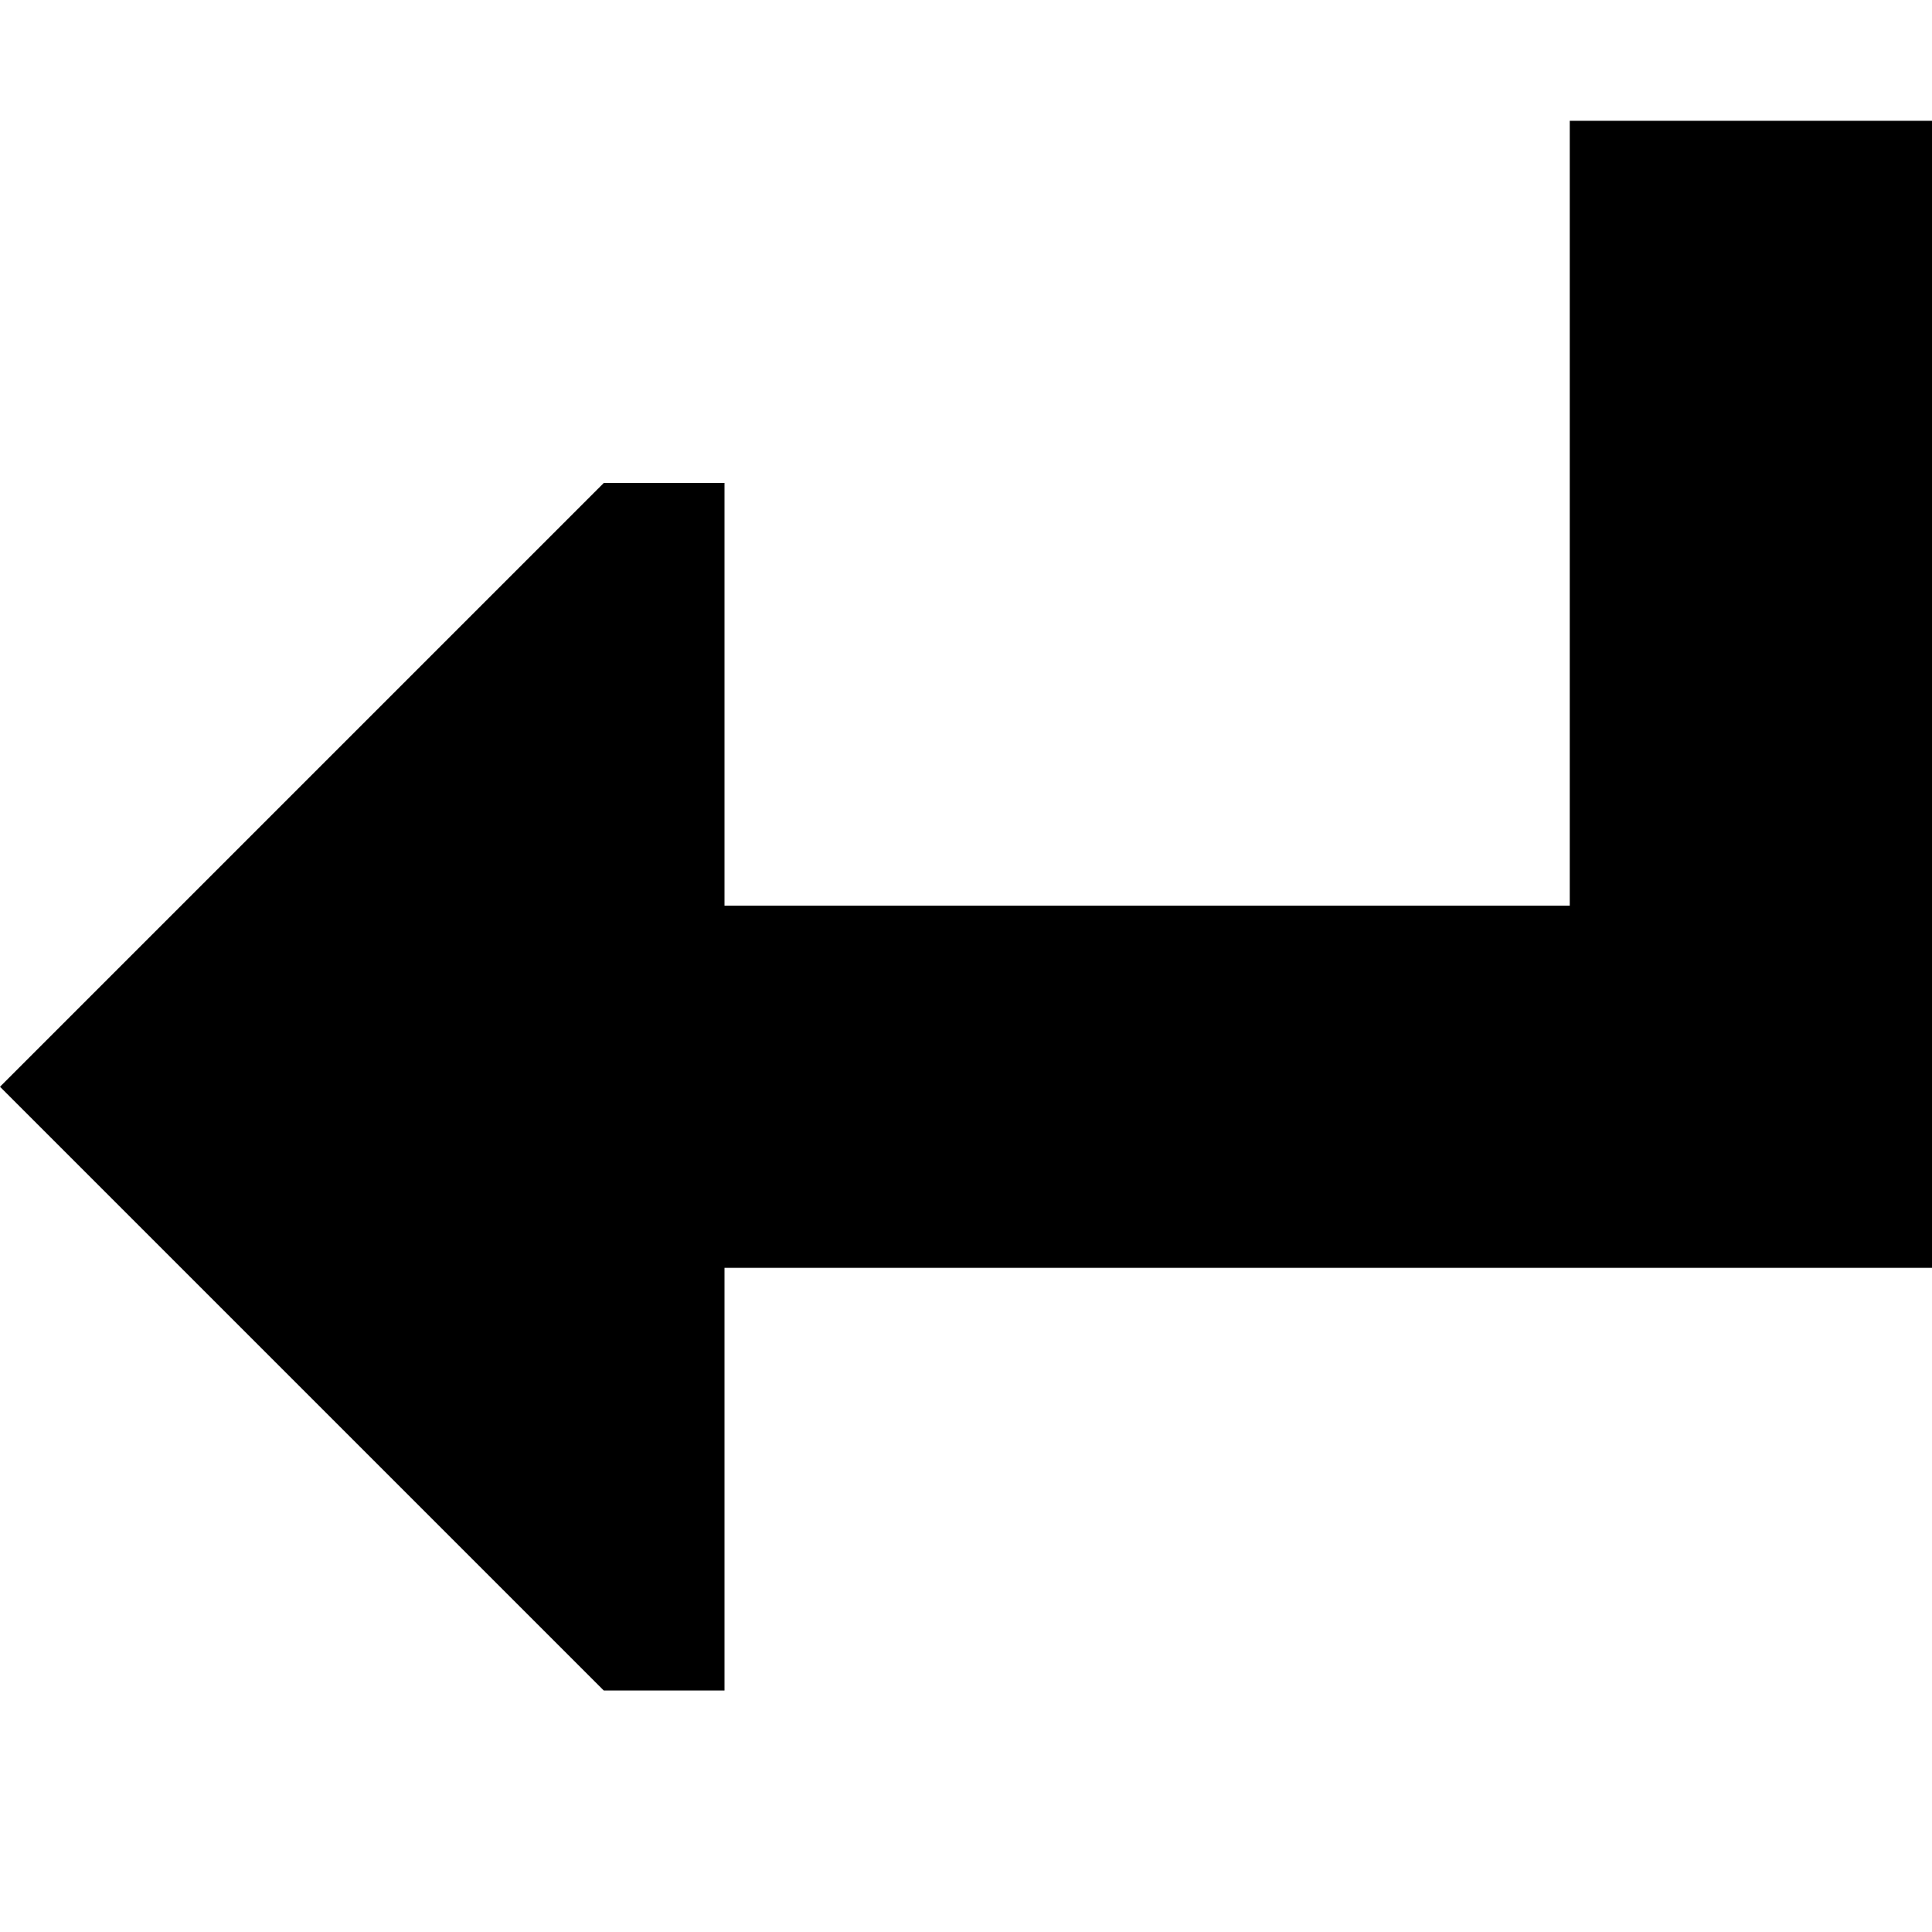
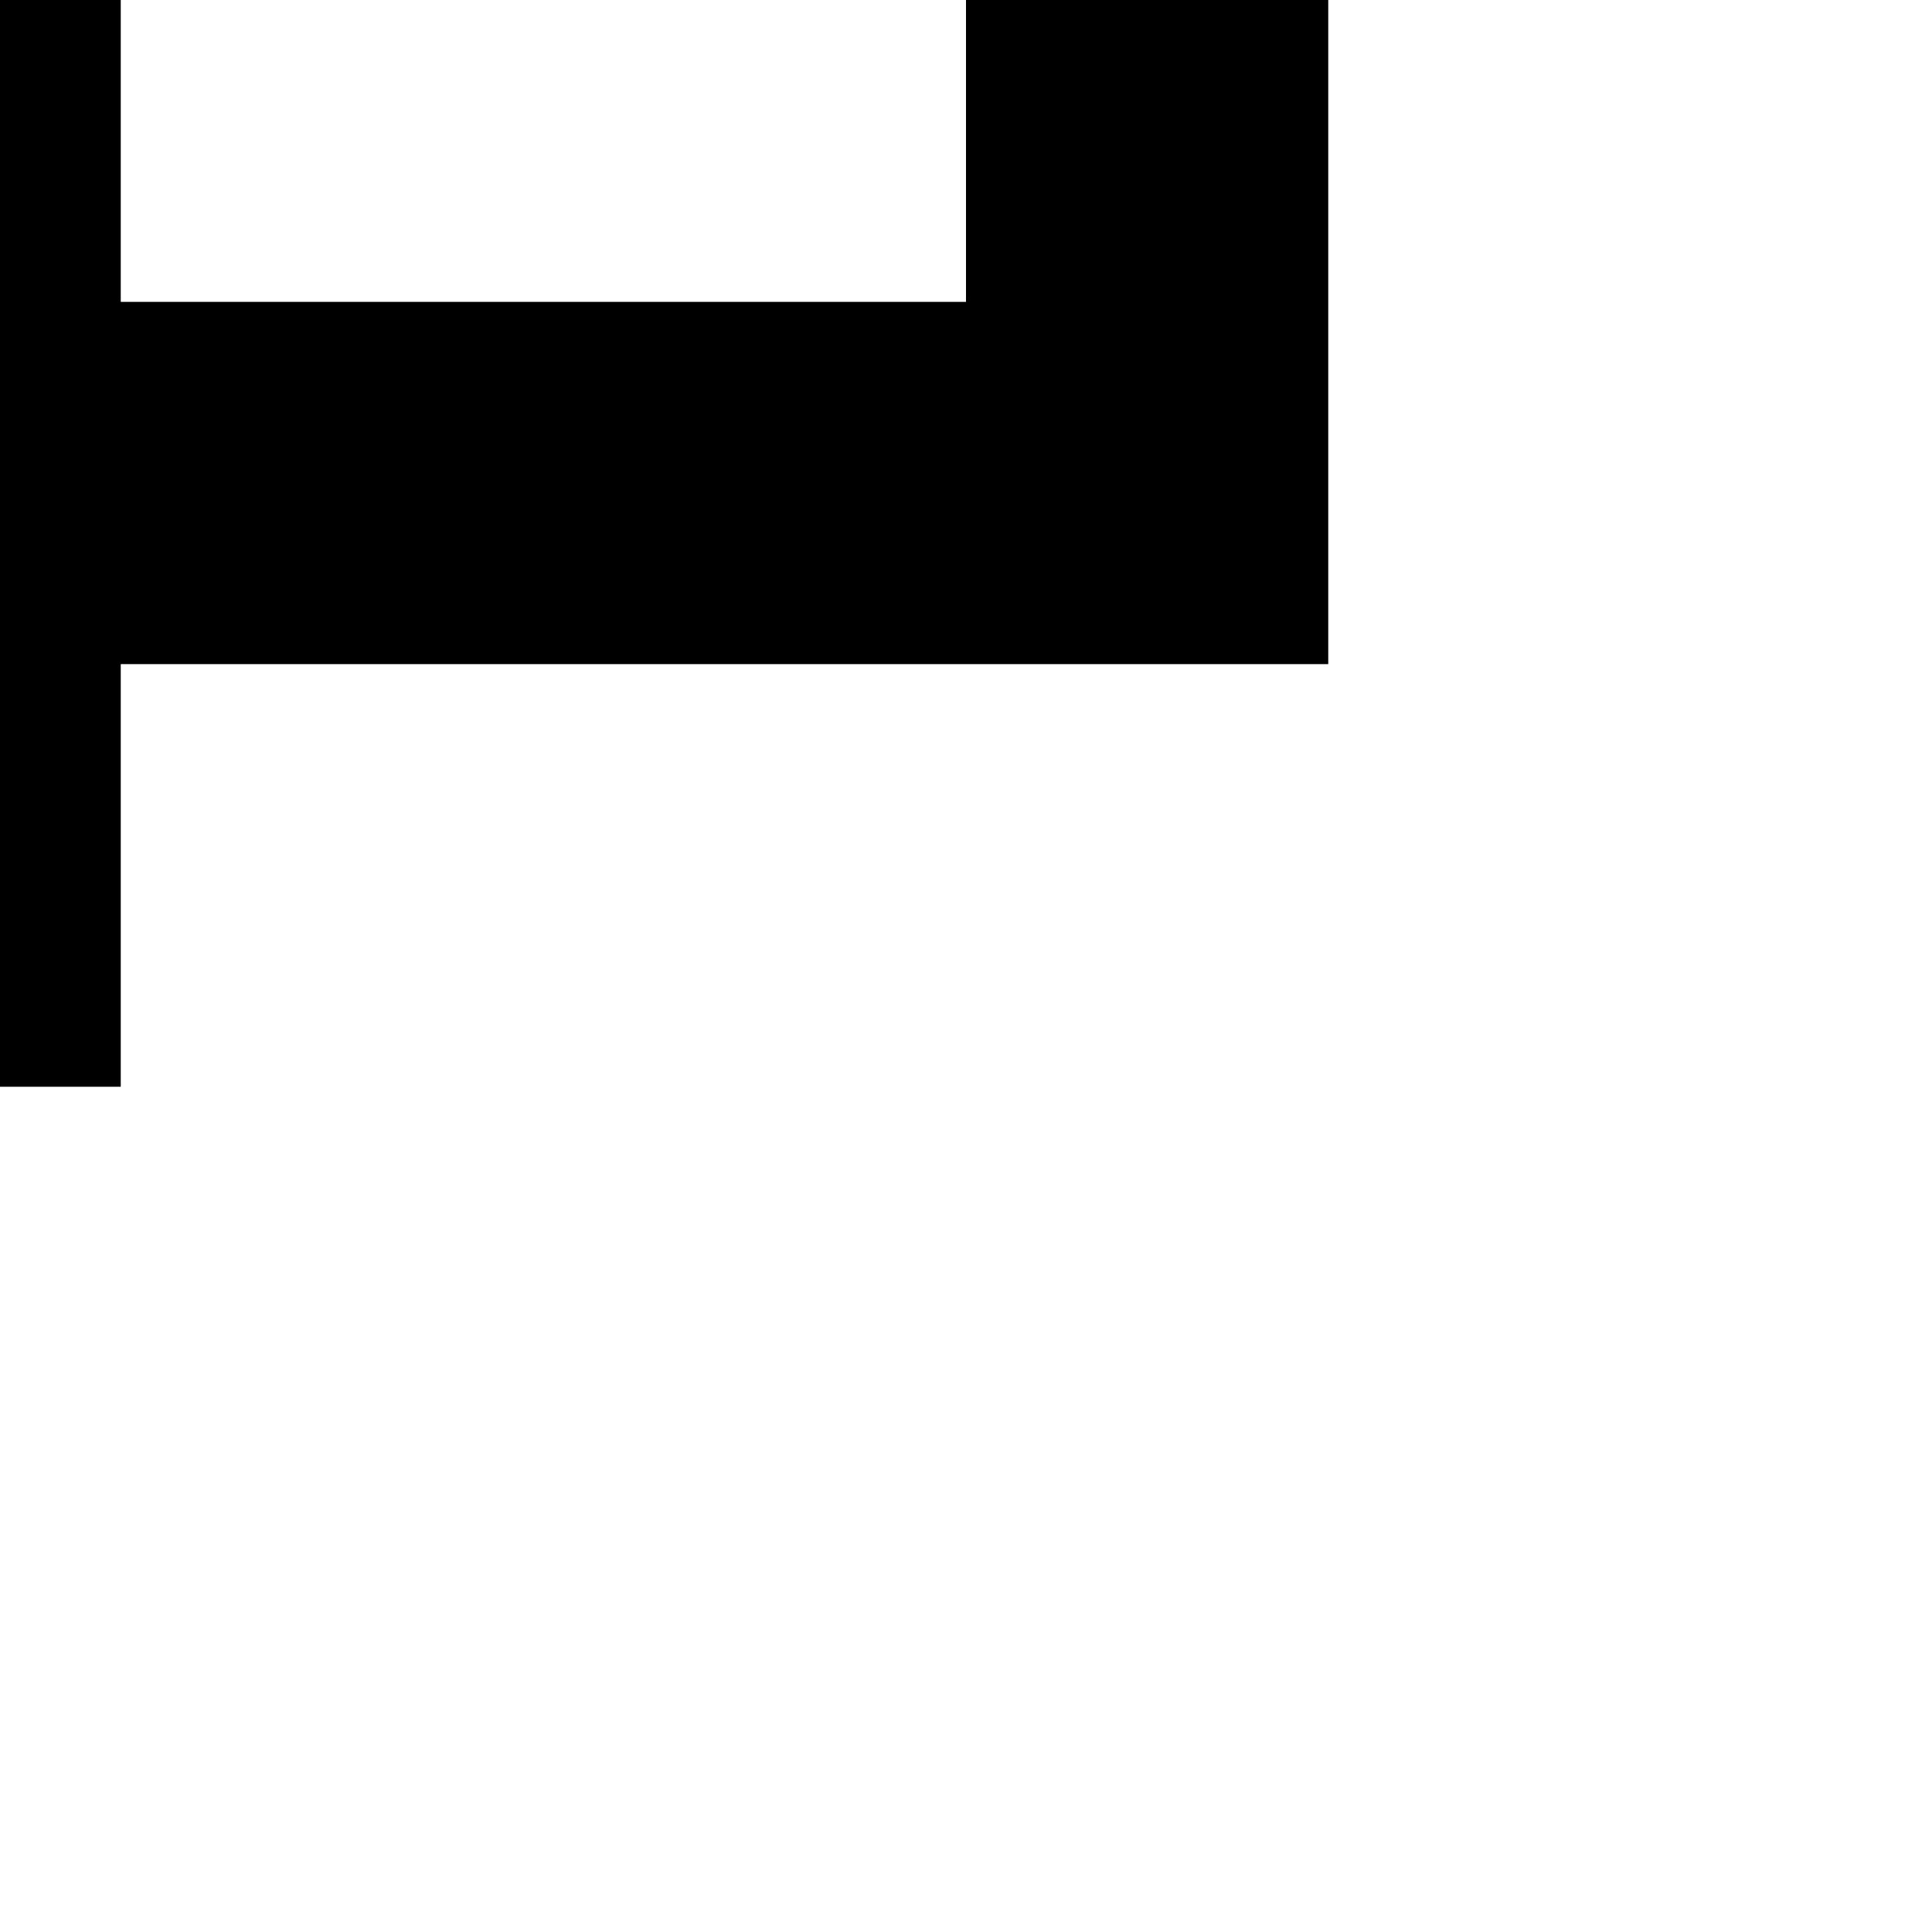
<svg xmlns="http://www.w3.org/2000/svg" viewBox="0 0 512 512">
-   <path d="M0 288L160 448l32 0 0-112 320 0 0-304-96 0 0 208-224 0 0-112-32 0L0 288z" />
+   <path d="M0 288l32 0 0-112 320 0 0-304-96 0 0 208-224 0 0-112-32 0L0 288z" />
</svg>